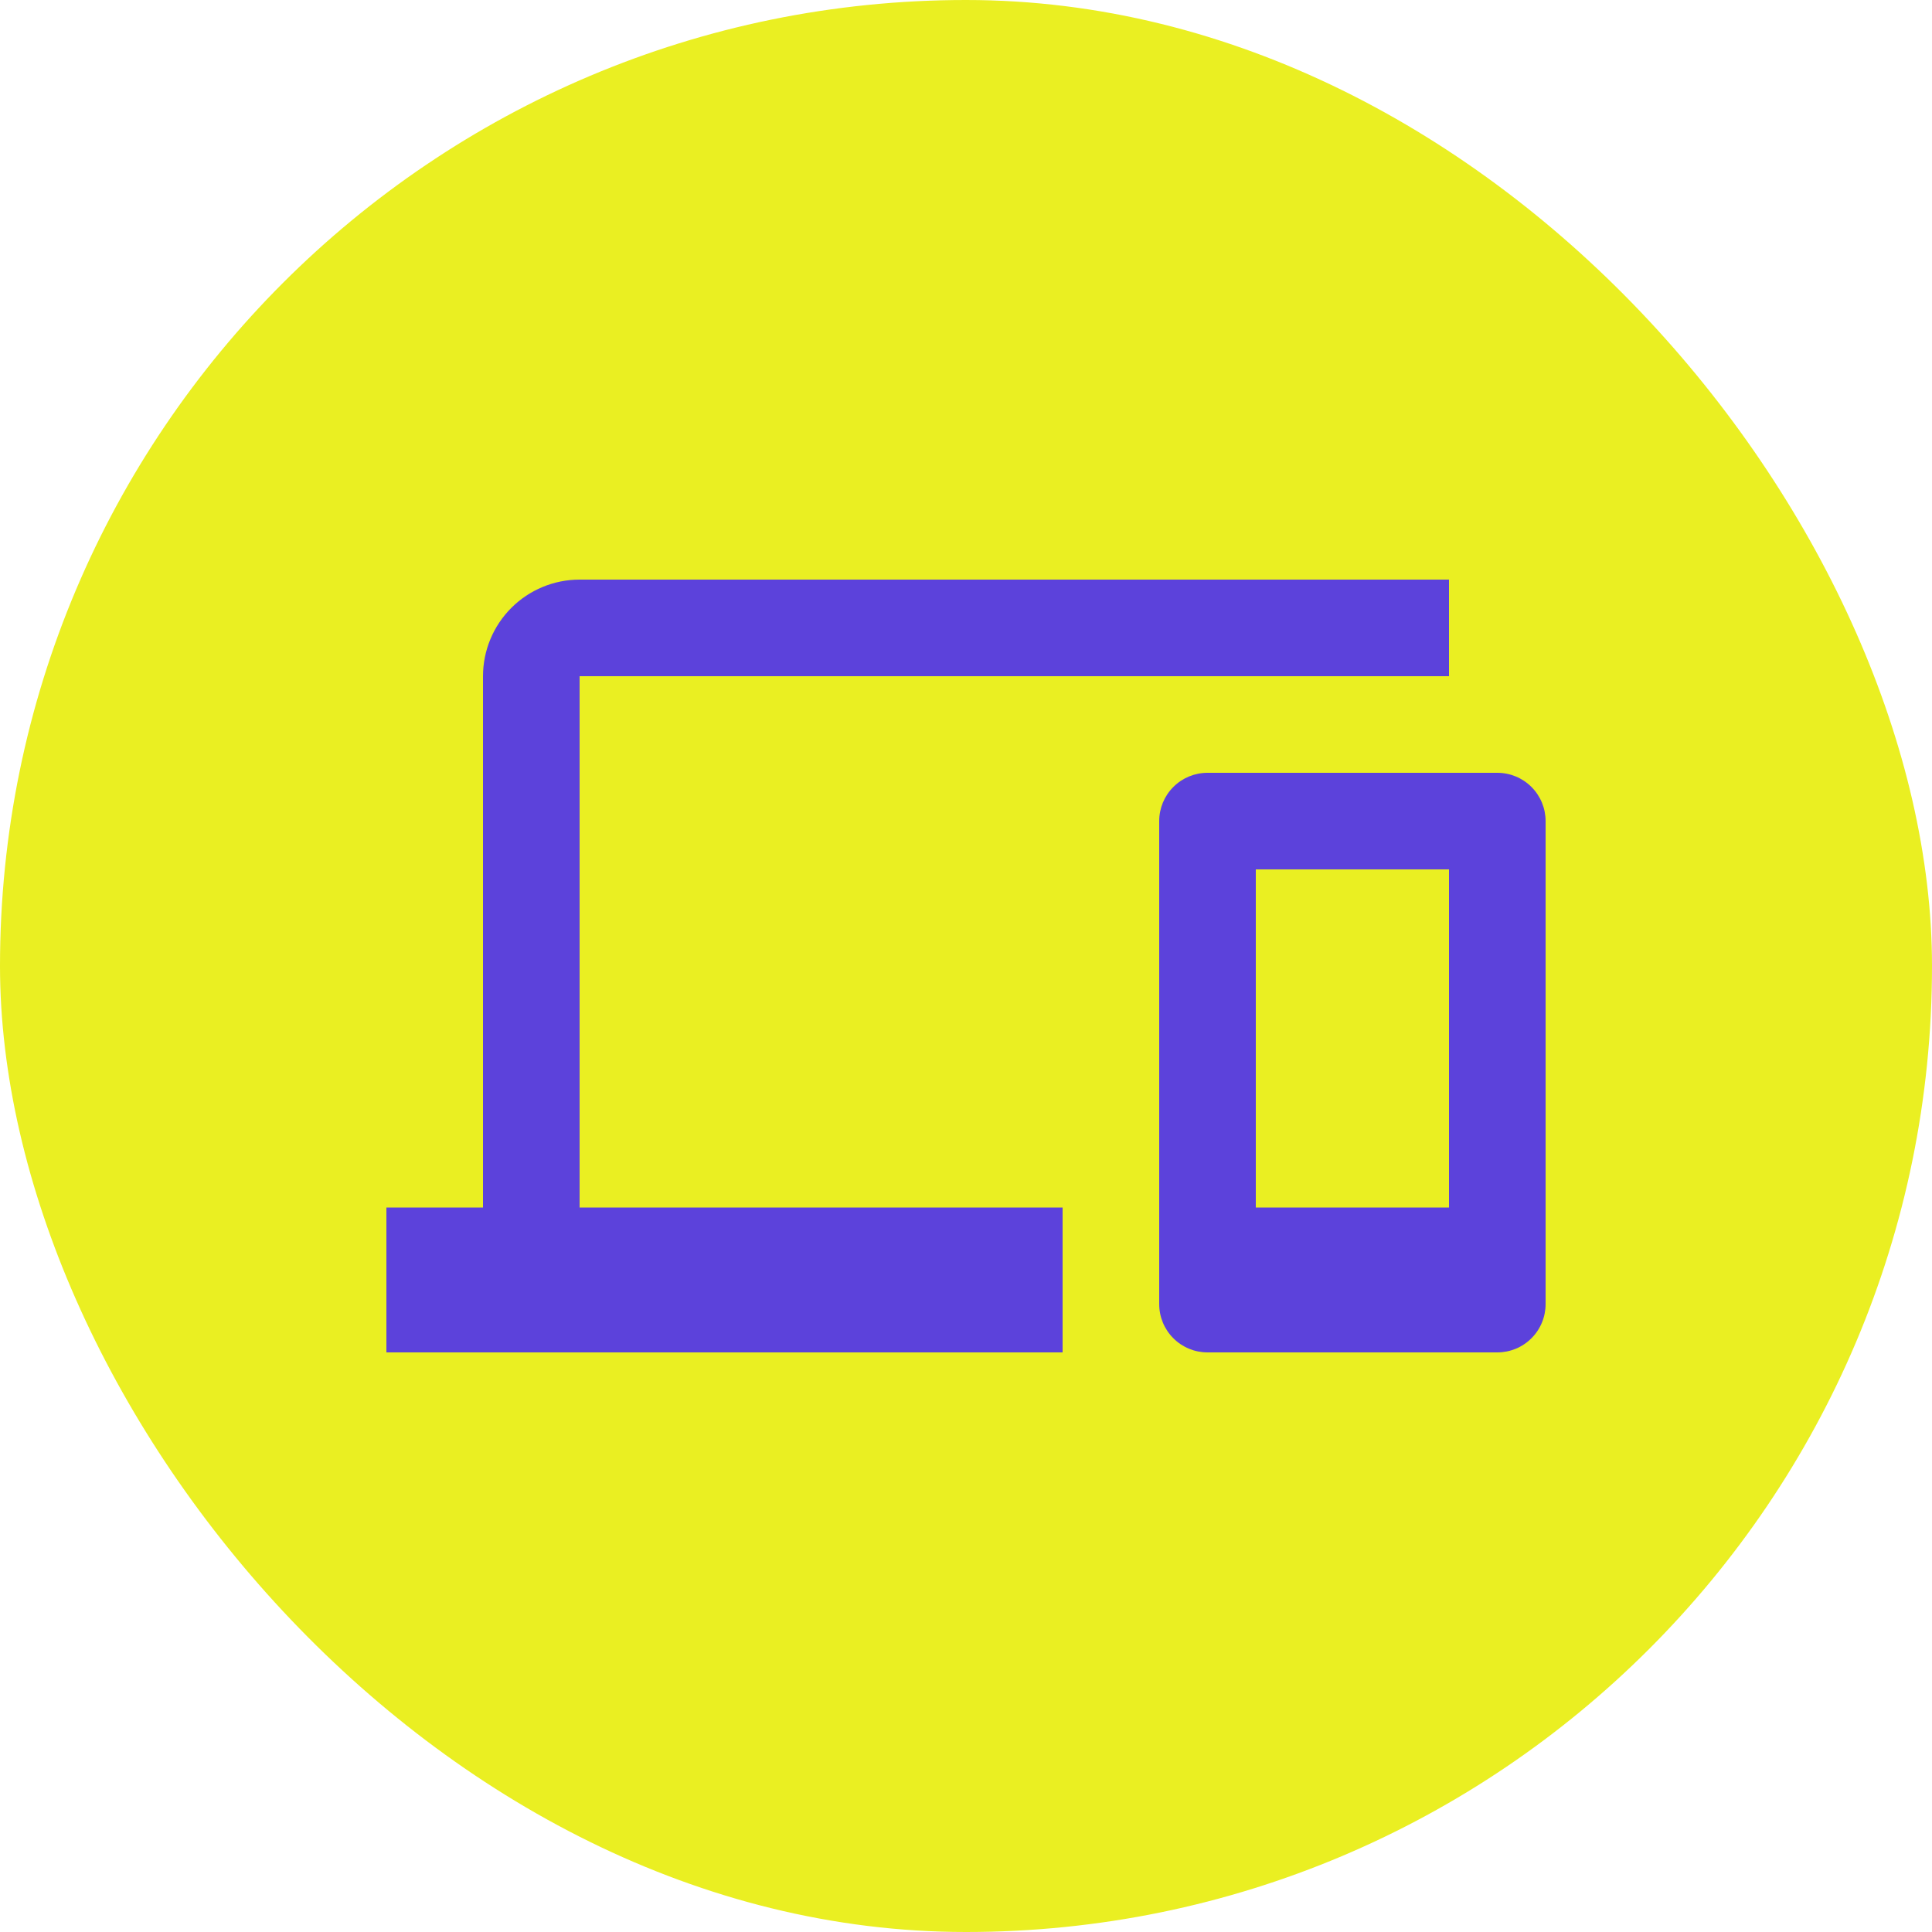
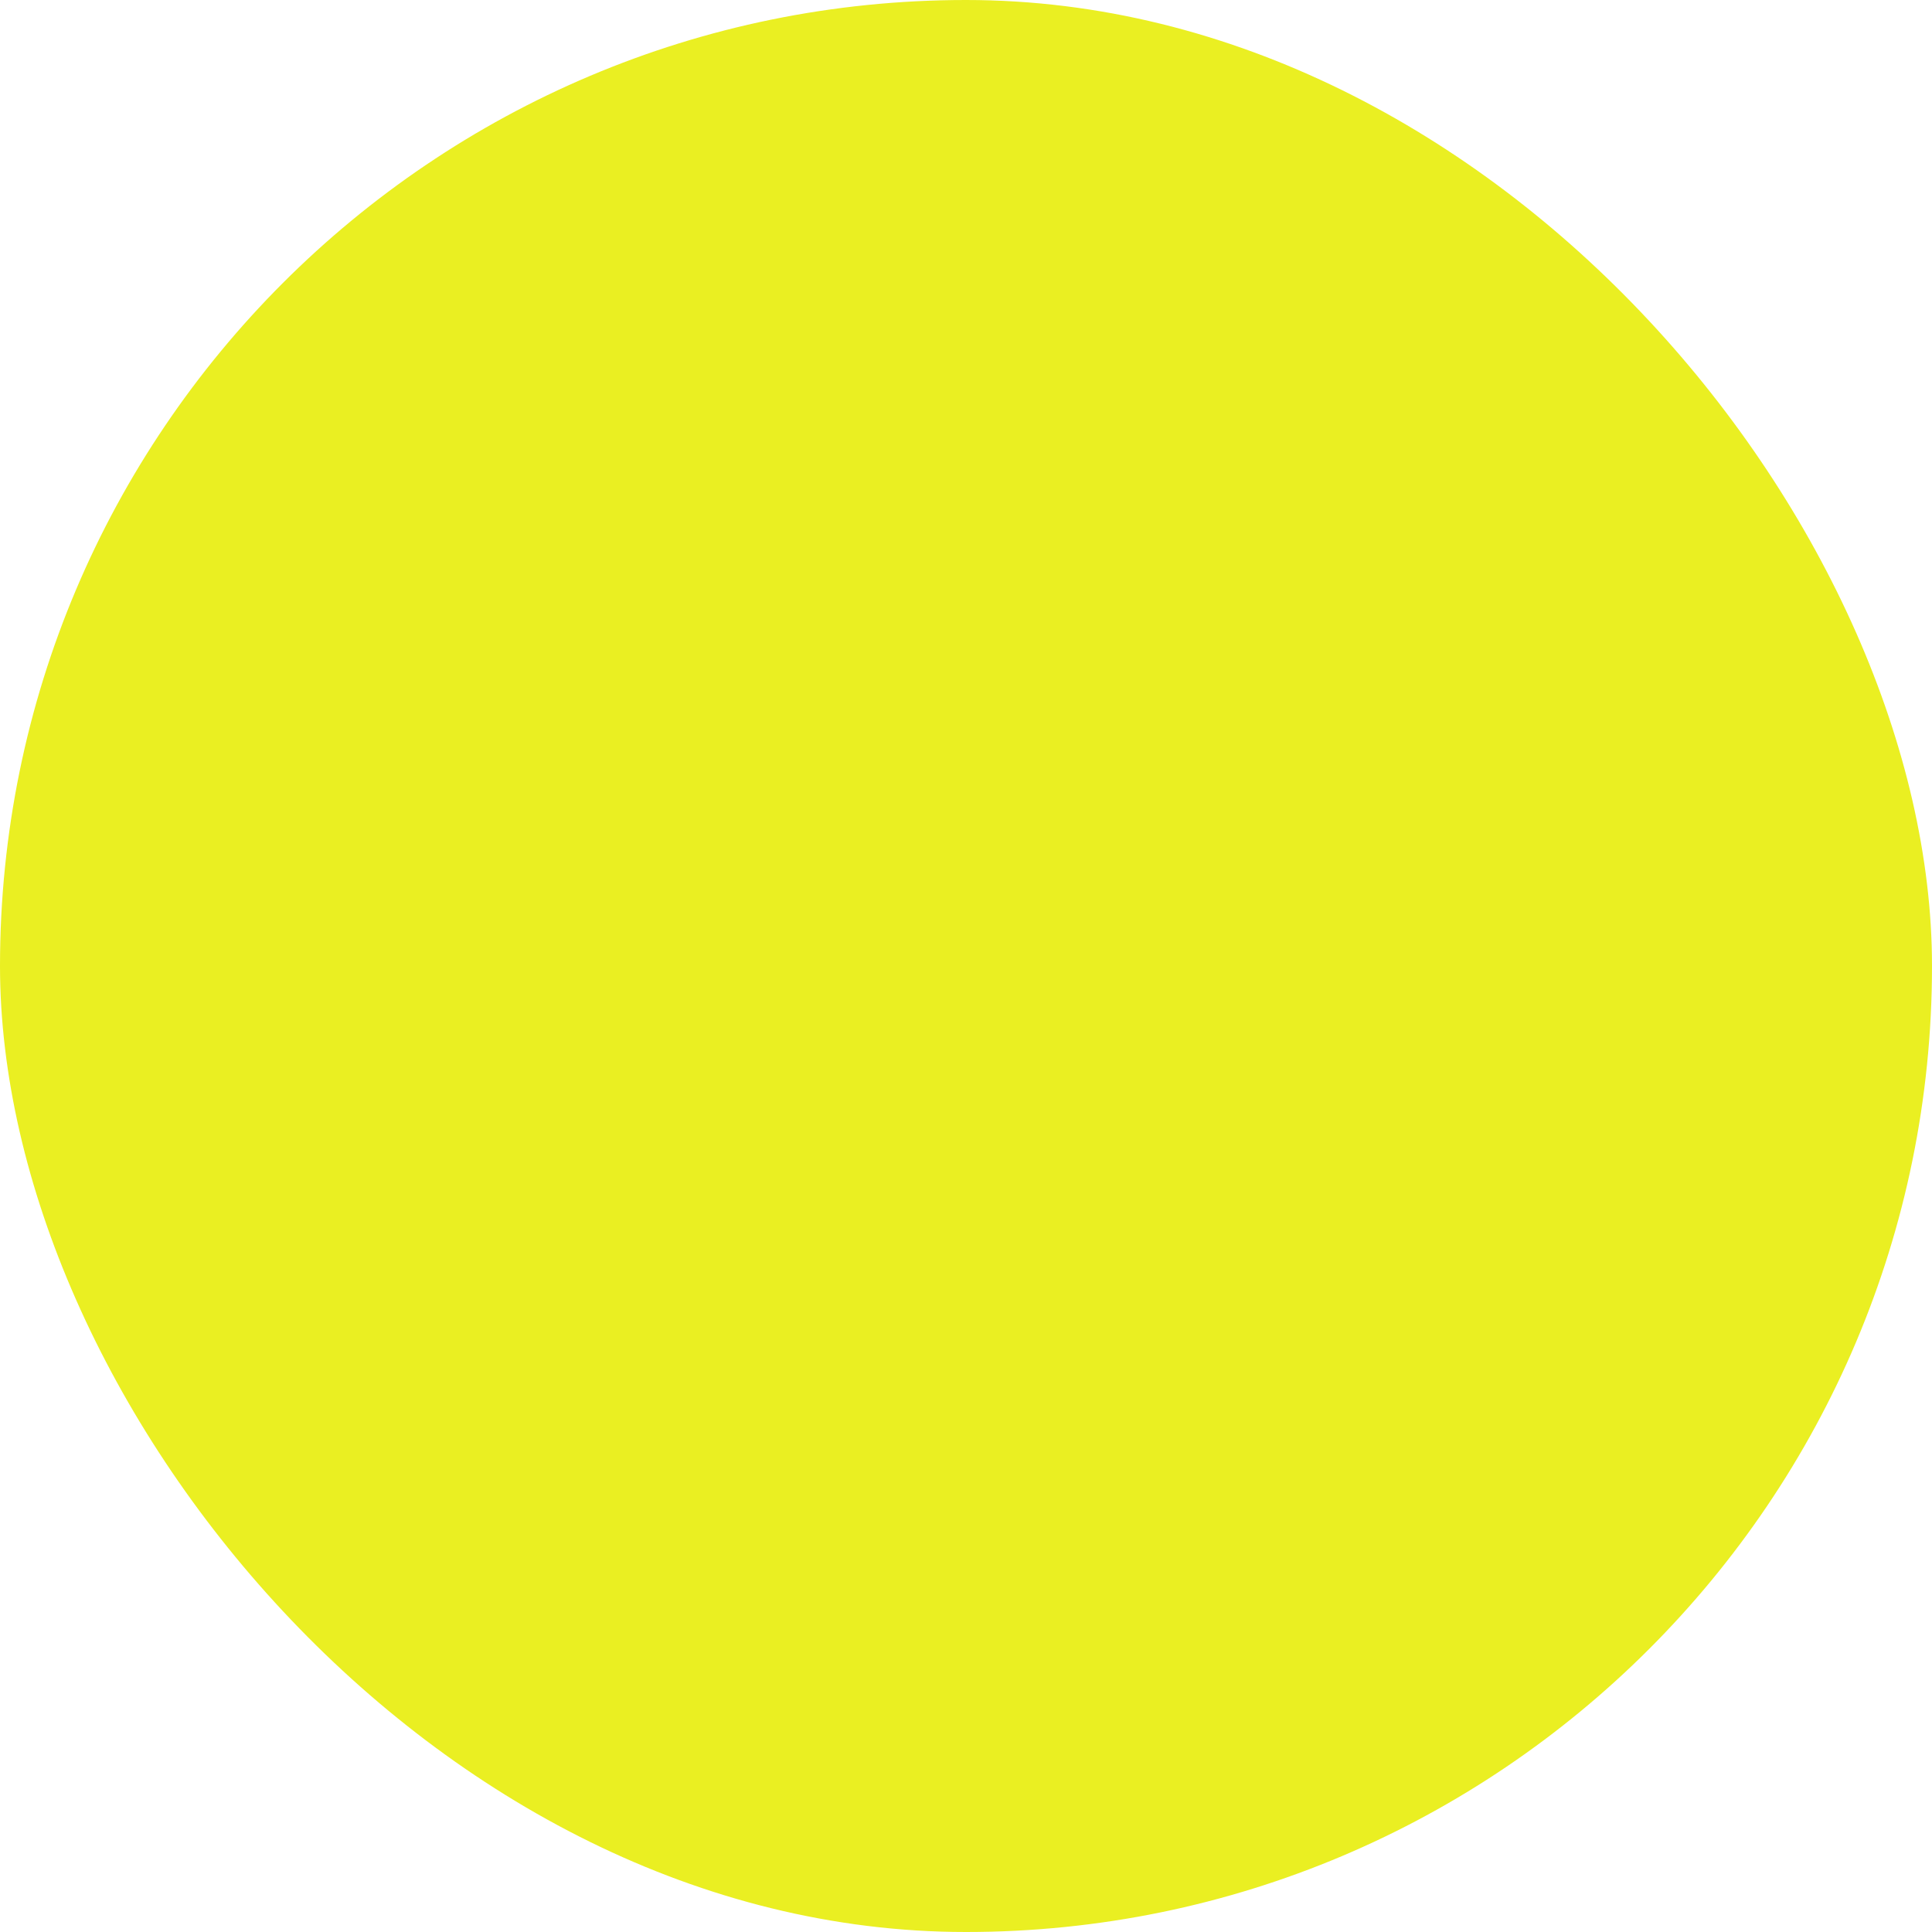
<svg xmlns="http://www.w3.org/2000/svg" width="40" height="40" viewBox="0 0 40 40" fill="none">
  <rect width="40" height="40" rx="20" fill="#EAEF22" />
-   <path d="M30 25H26V18H30V25ZM31 16H25C24.735 16 24.48 16.105 24.293 16.293C24.105 16.48 24 16.735 24 17V27C24 27.265 24.105 27.52 24.293 27.707C24.48 27.895 24.735 28 25 28H31C31.265 28 31.52 27.895 31.707 27.707C31.895 27.52 32 27.265 32 27V17C32 16.735 31.895 16.48 31.707 16.293C31.52 16.105 31.265 16 31 16ZM12 14H30V12H12C11.47 12 10.961 12.211 10.586 12.586C10.211 12.961 10 13.47 10 14V25H8V28H22V25H12V14Z" fill="#5C42DB" />
</svg>